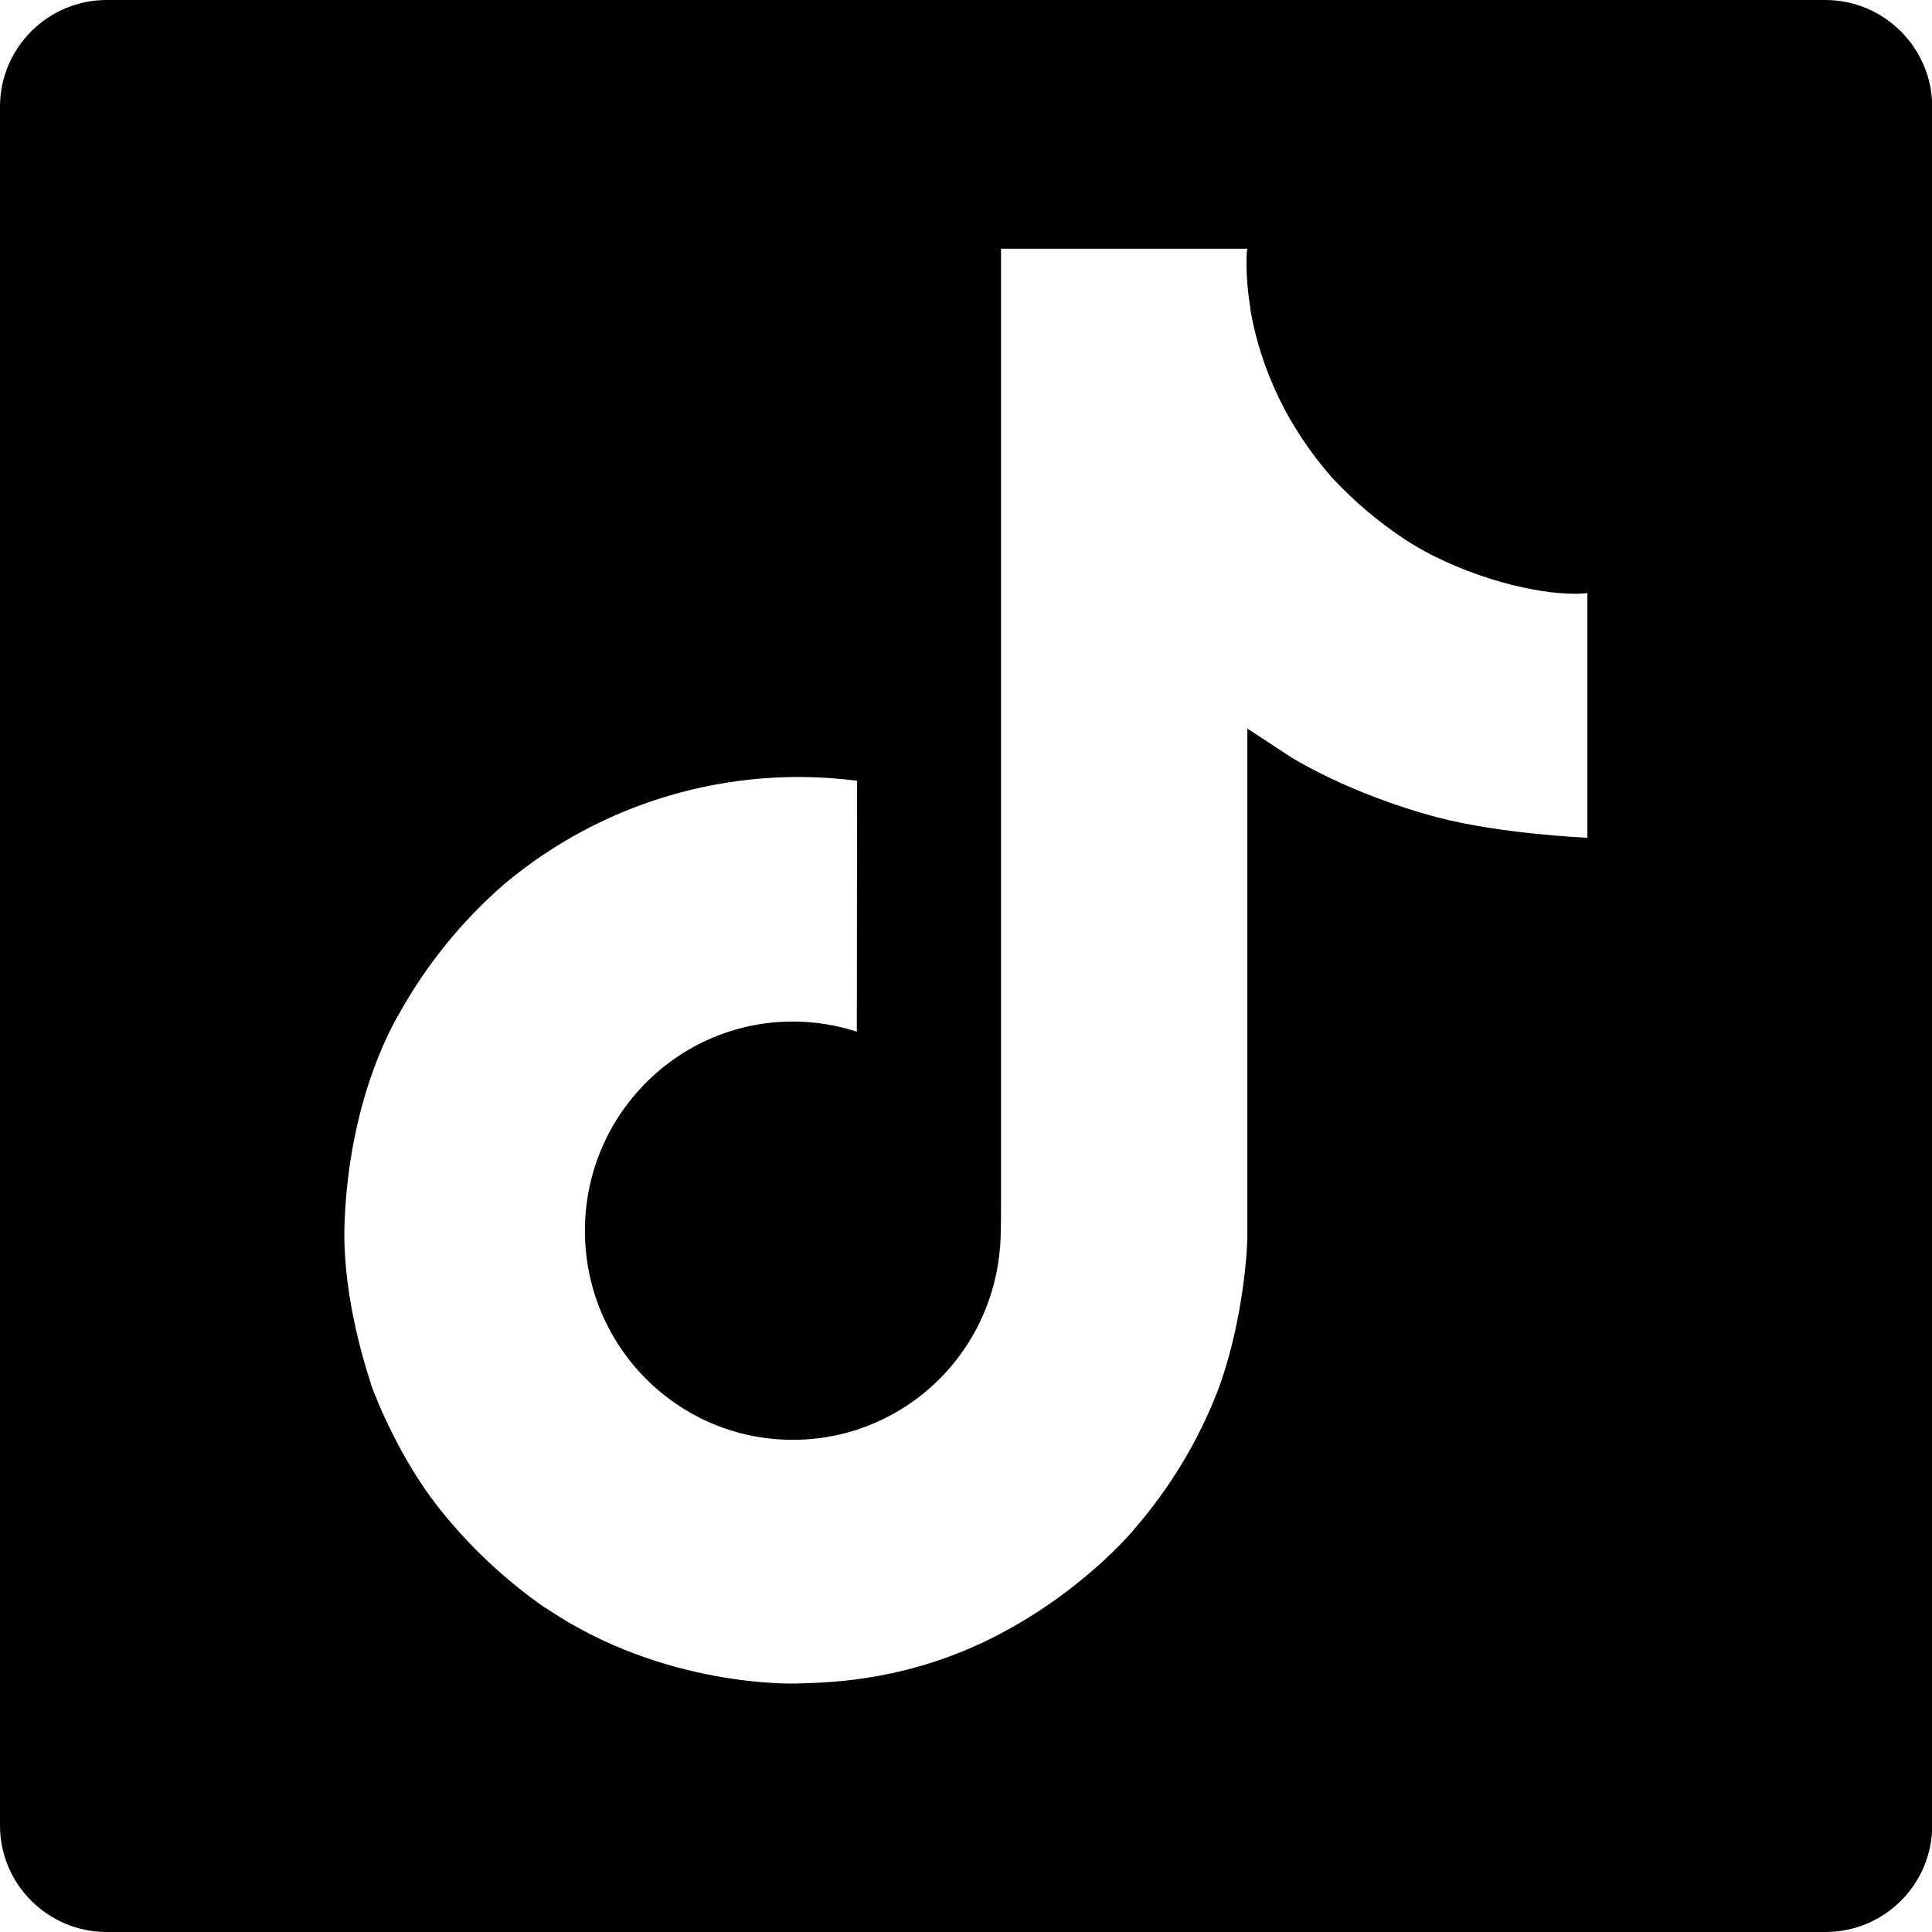
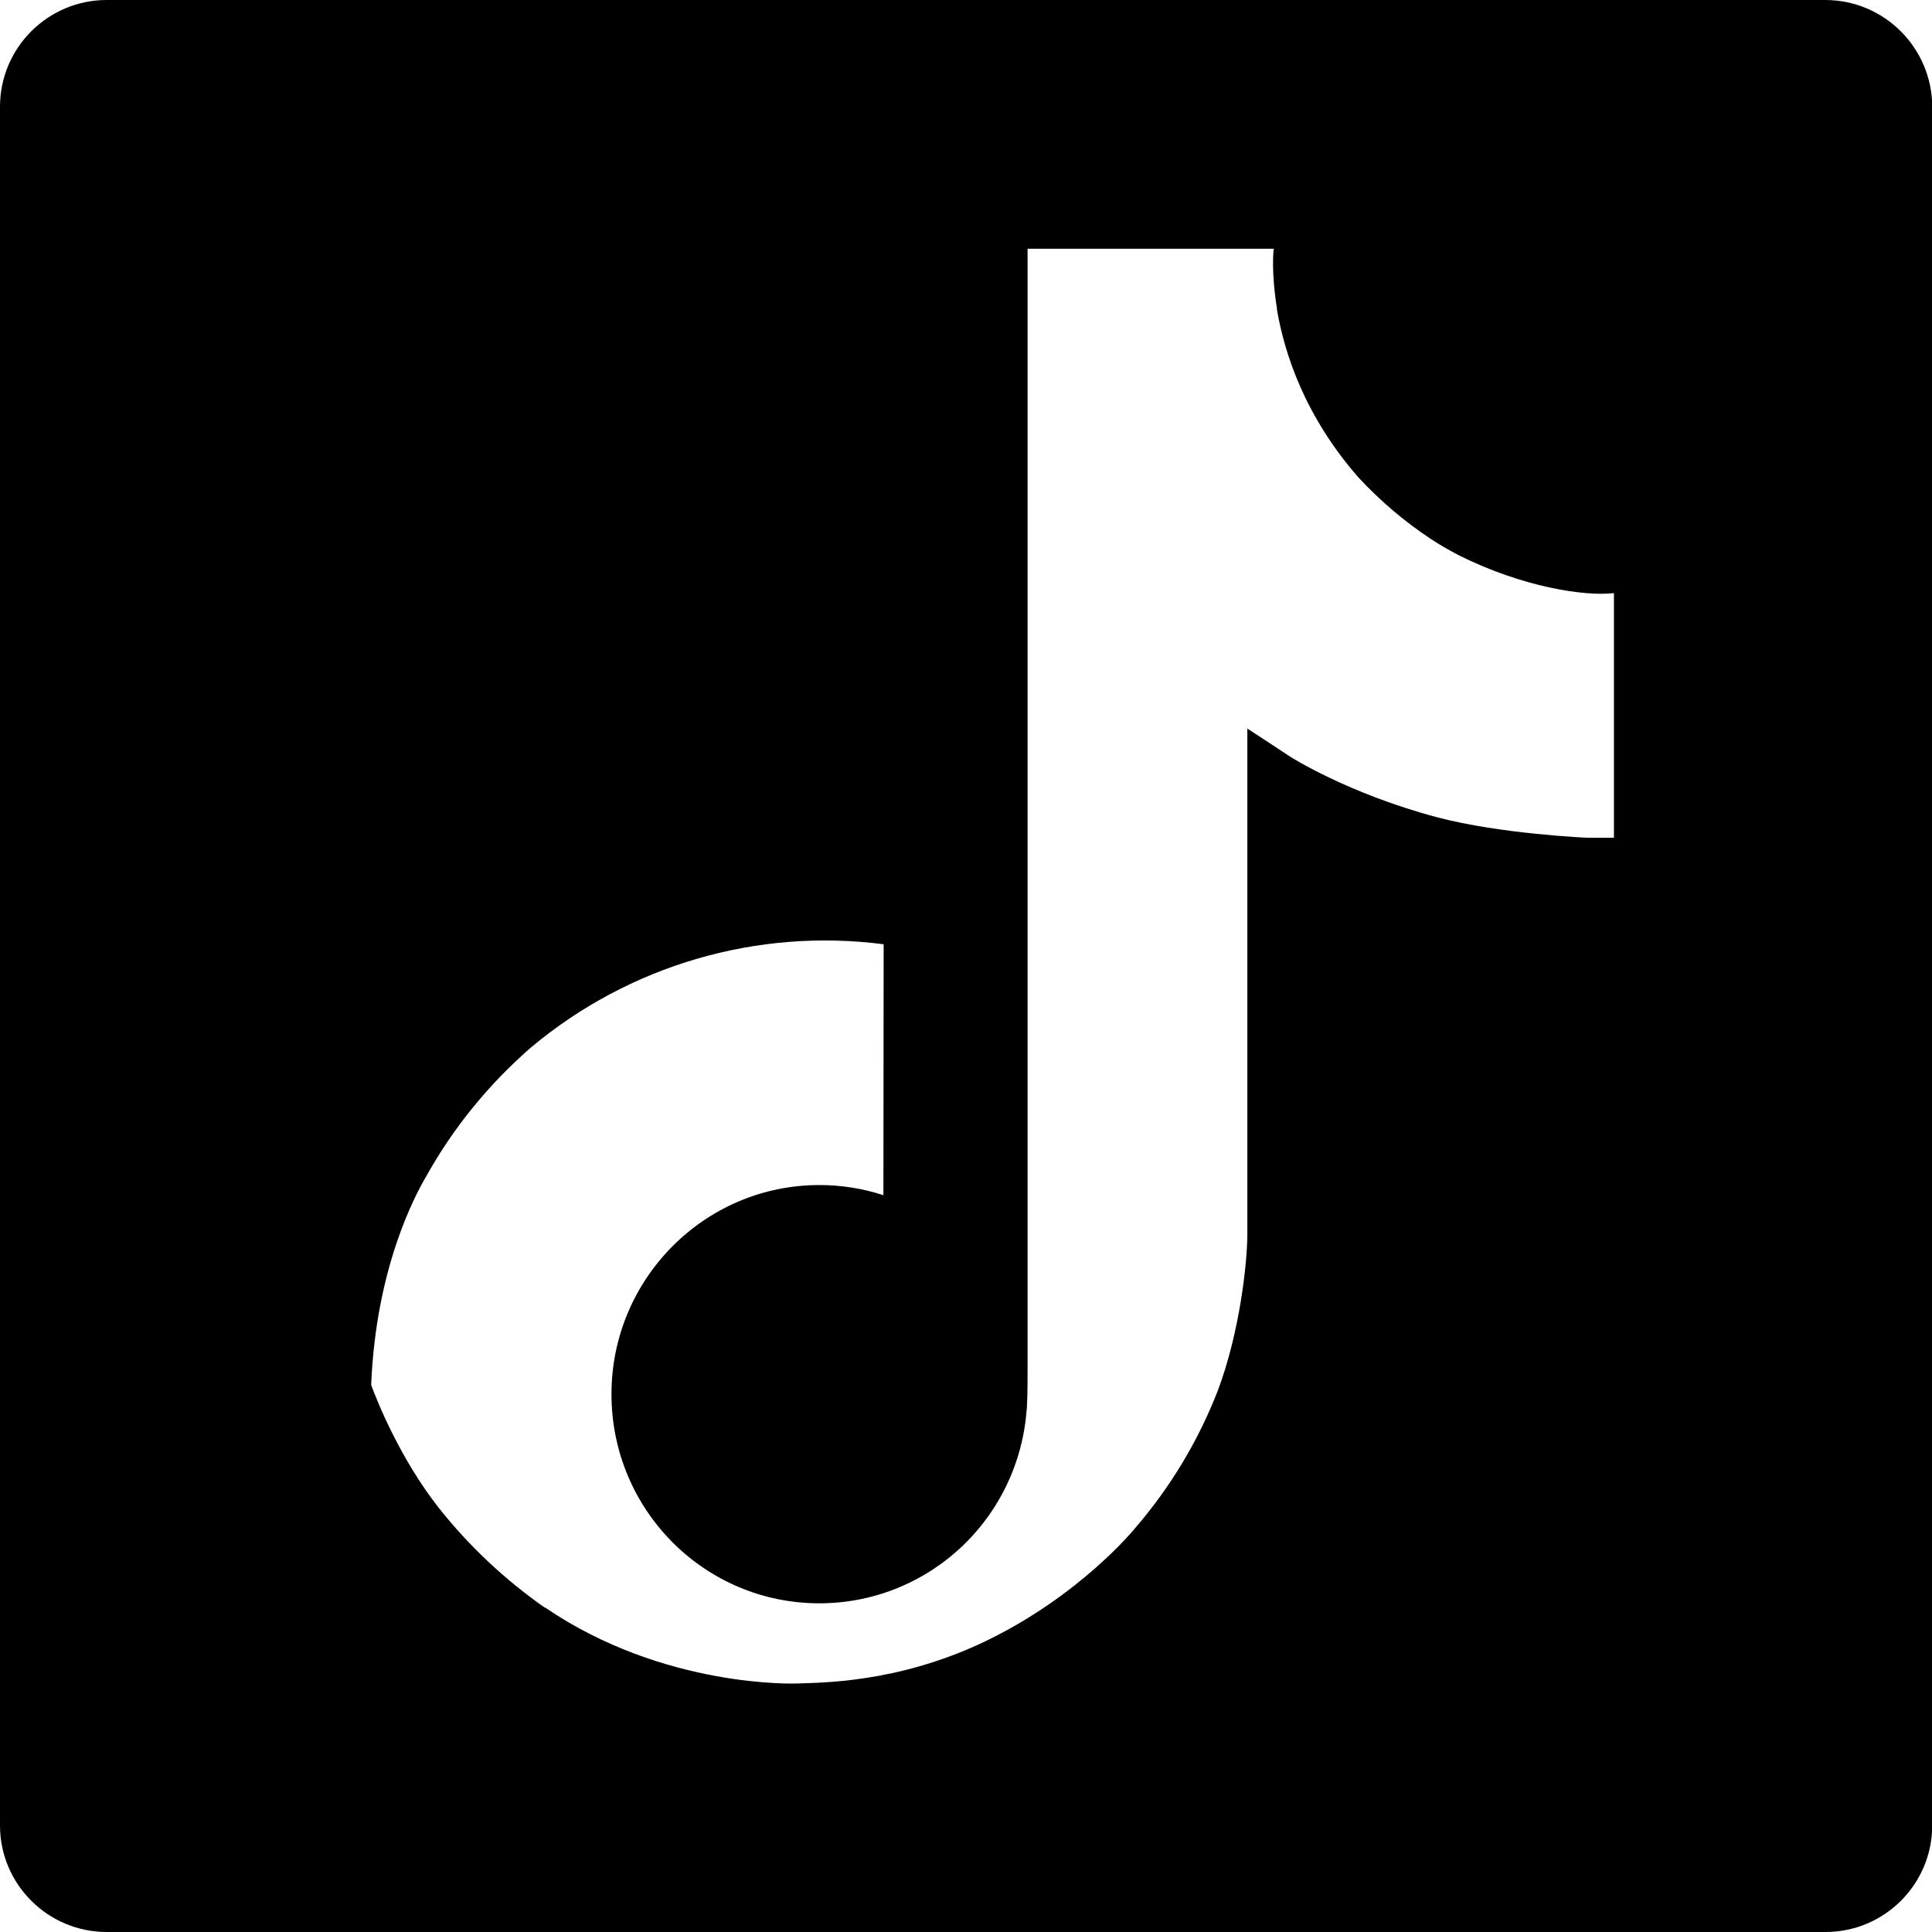
<svg xmlns="http://www.w3.org/2000/svg" version="1.1" id="icons" x="0px" y="0px" viewBox="0 0 800 800" style="enable-background:new 0 0 800 800;" xml:space="preserve">
  <style type="text/css">
	.st0{fill-rule:evenodd;clip-rule:evenodd;}
</style>
-   <path class="st0" d="M755.8,0H44.2C19.8,0,0,19.8,0,44.2v711.7C0,780.2,19.8,800,44.2,800h711.7c24.4,0,44.2-19.8,44.2-44.2V44.2  C800,19.8,780.2,0,755.8,0z M657.4,346.9c0,0-35.8-1.5-62.4-8.5c-37.1-9.9-60.8-25.1-60.8-25.1s-16.5-10.9-17.7-11.6v209.3  c0,11.6-3.1,40.7-12.3,65c-8.1,20.8-19.7,40-34.2,56.8c0,0-22.8,28.2-62.8,47.2c-36.1,17.1-67.8,16.7-77.3,17.1  c0,0-54.8,2.2-104.1-31.4l-0.2-0.2v0.2c-16.7-11.7-31.6-25.7-44.2-41.7c-15.6-19.9-25.2-43.6-27.7-50.5v-0.2  c-3.9-11.8-12.2-40.2-11-67.7c2-48.4,18.2-78.3,22.5-85.7c11.3-20.4,26.1-38.6,43.7-53.9c40.6-34,93.5-49.5,146-42.7l-0.1,103.9  c-8.6-2.8-17.5-4.2-26.5-4.2c-47.5,0-86.1,38.8-86.1,86.6c0,47.9,38.5,86.6,86.1,86.6c14.8,0,29.3-3.8,42.2-11.1  c25.1-14.2,41.4-40,43.6-68.8c0-0.1,0-0.1,0-0.2c0.1-0.3,0.1-0.6,0.1-0.9c0-0.7,0.1-1.3,0.1-1.9c0.2-5.2,0.2-10.4,0.2-15.7V103h102  c-0.2,0-1.2,9.8,1.3,24.9h-0.1c3.1,18.2,11.4,44.2,33.8,69.8c9,9.7,19,18.2,30,25.5c3.8,2.5,7.7,4.7,11.7,6.8  c26.1,13,51.6,17,64.1,15.6V346.9z" />
+   <path class="st0" d="M755.8,0H44.2C19.8,0,0,19.8,0,44.2v711.7C0,780.2,19.8,800,44.2,800h711.7c24.4,0,44.2-19.8,44.2-44.2V44.2  C800,19.8,780.2,0,755.8,0z M657.4,346.9c0,0-35.8-1.5-62.4-8.5c-37.1-9.9-60.8-25.1-60.8-25.1s-16.5-10.9-17.7-11.6v209.3  c0,11.6-3.1,40.7-12.3,65c-8.1,20.8-19.7,40-34.2,56.8c0,0-22.8,28.2-62.8,47.2c-36.1,17.1-67.8,16.7-77.3,17.1  c0,0-54.8,2.2-104.1-31.4l-0.2-0.2v0.2c-16.7-11.7-31.6-25.7-44.2-41.7c-15.6-19.9-25.2-43.6-27.7-50.5v-0.2  c2-48.4,18.2-78.3,22.5-85.7c11.3-20.4,26.1-38.6,43.7-53.9c40.6-34,93.5-49.5,146-42.7l-0.1,103.9  c-8.6-2.8-17.5-4.2-26.5-4.2c-47.5,0-86.1,38.8-86.1,86.6c0,47.9,38.5,86.6,86.1,86.6c14.8,0,29.3-3.8,42.2-11.1  c25.1-14.2,41.4-40,43.6-68.8c0-0.1,0-0.1,0-0.2c0.1-0.3,0.1-0.6,0.1-0.9c0-0.7,0.1-1.3,0.1-1.9c0.2-5.2,0.2-10.4,0.2-15.7V103h102  c-0.2,0-1.2,9.8,1.3,24.9h-0.1c3.1,18.2,11.4,44.2,33.8,69.8c9,9.7,19,18.2,30,25.5c3.8,2.5,7.7,4.7,11.7,6.8  c26.1,13,51.6,17,64.1,15.6V346.9z" />
</svg>